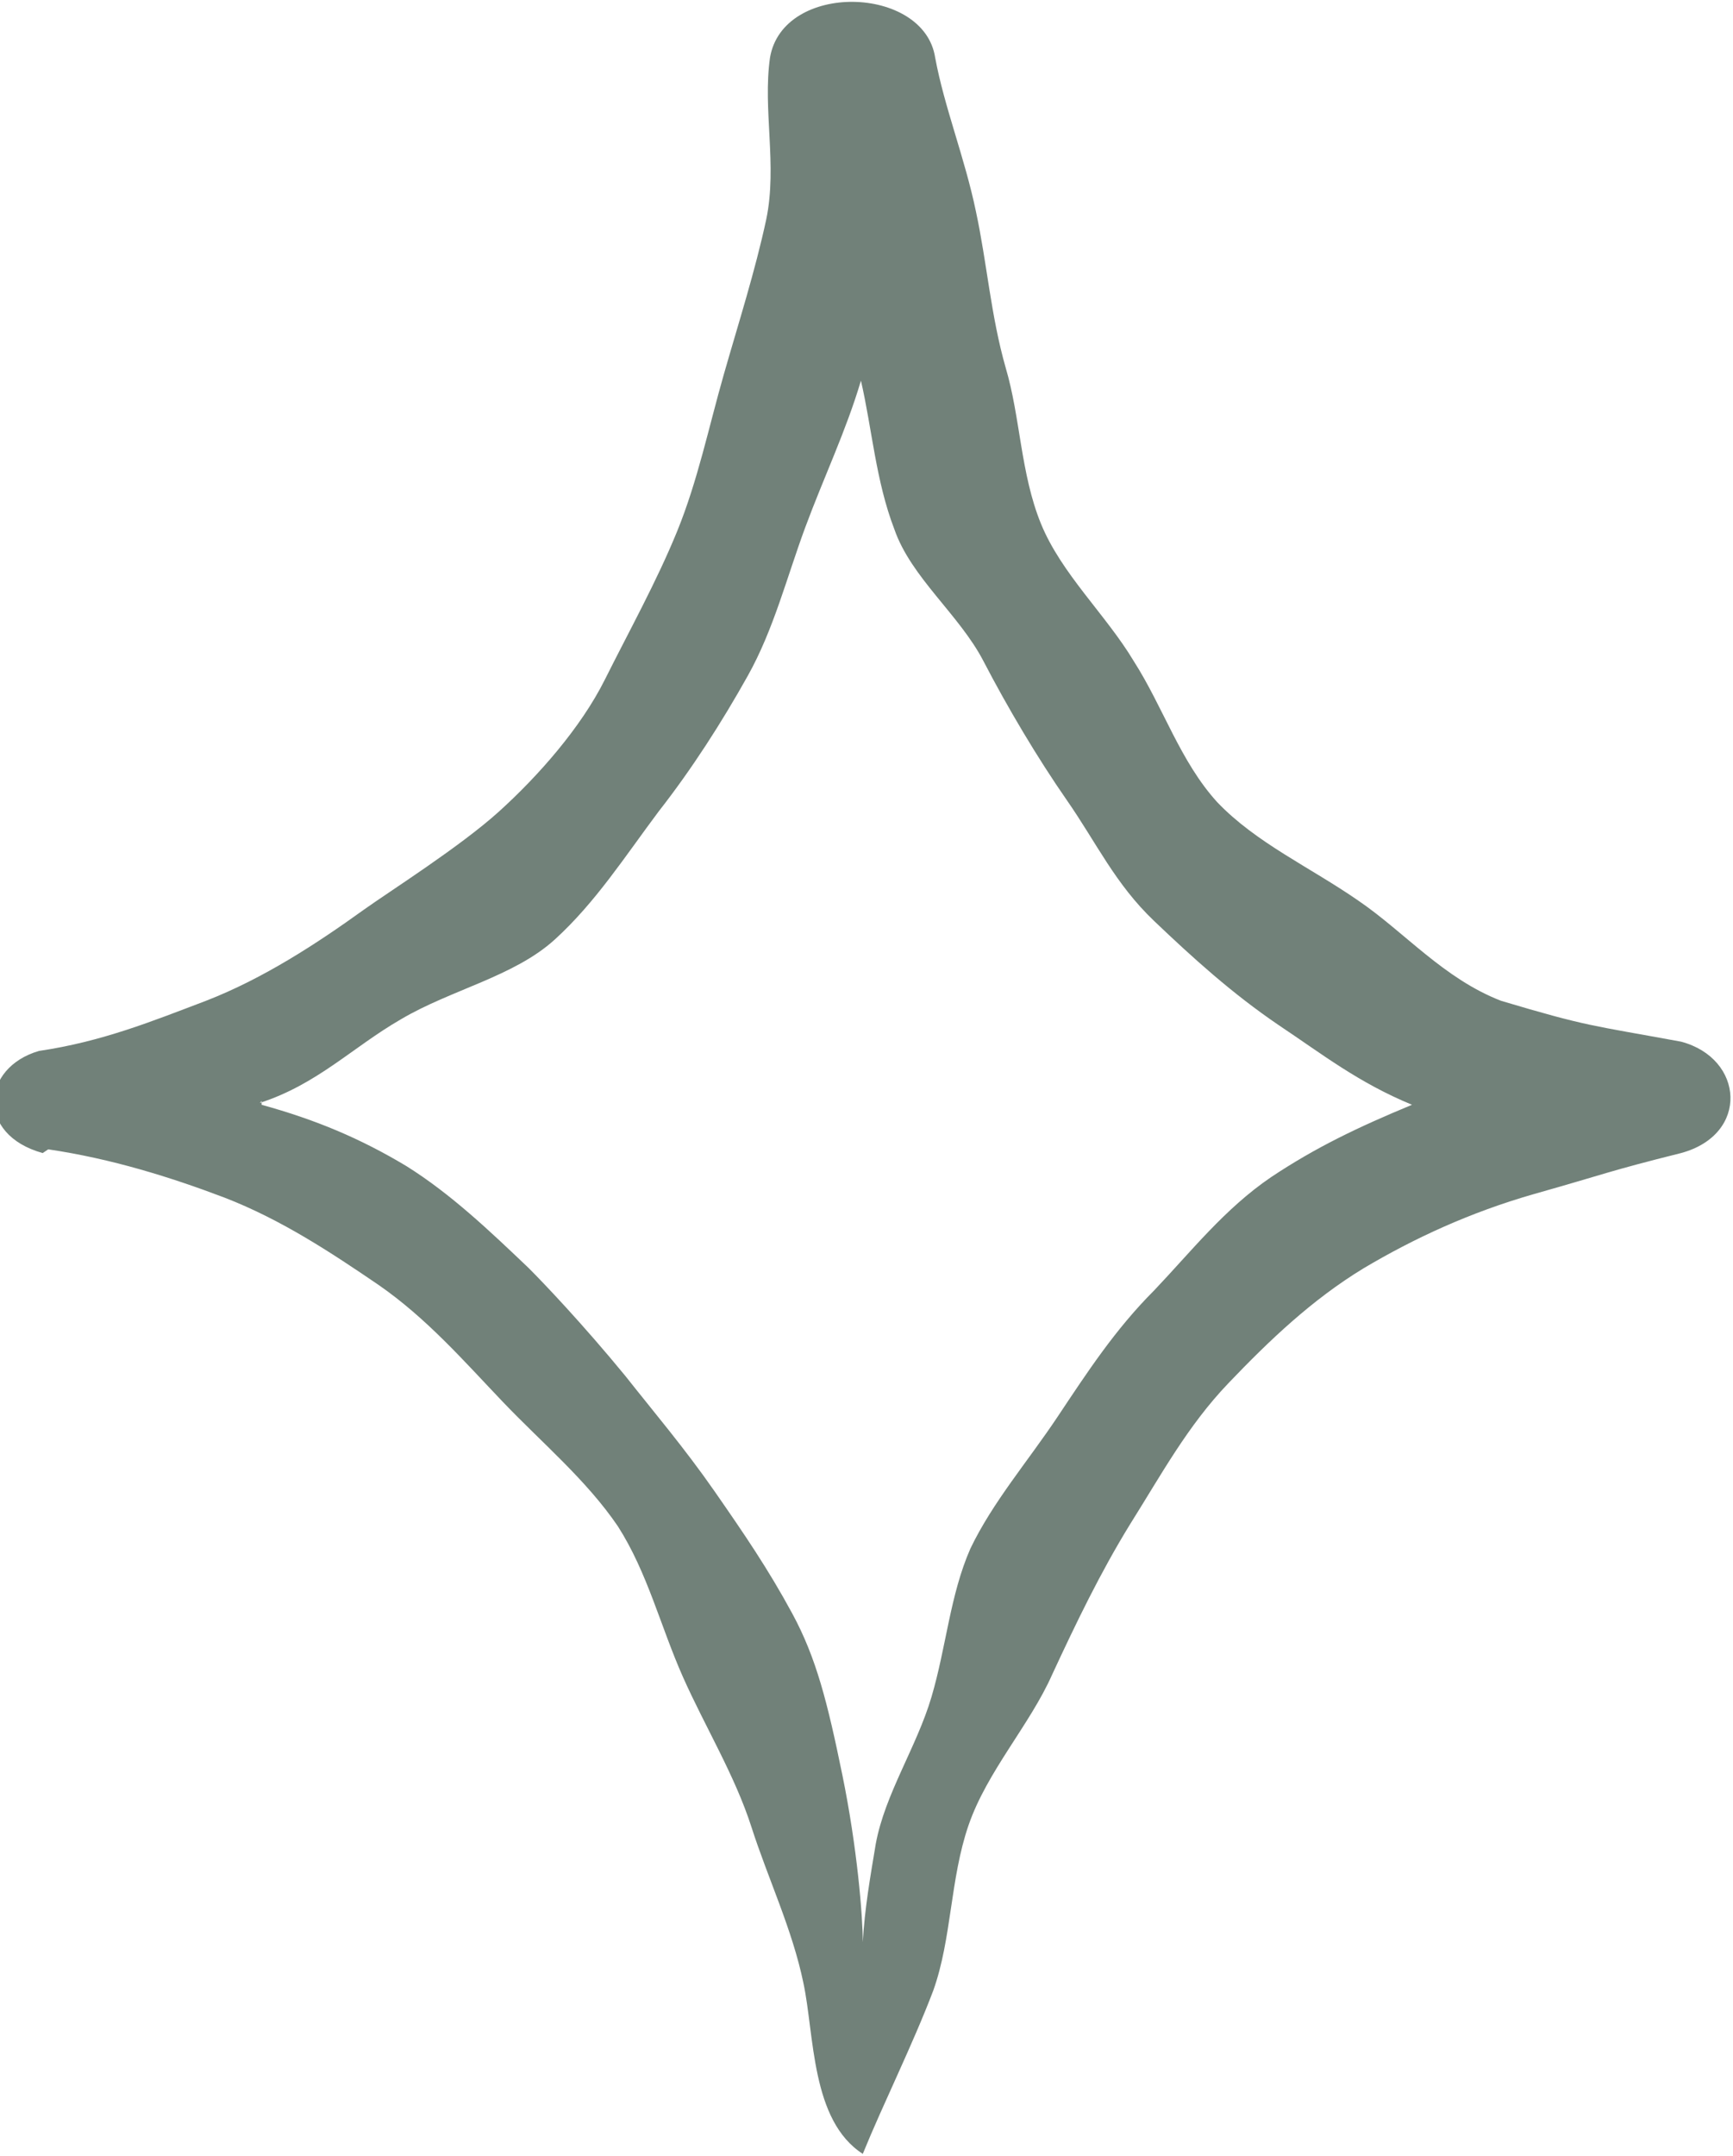
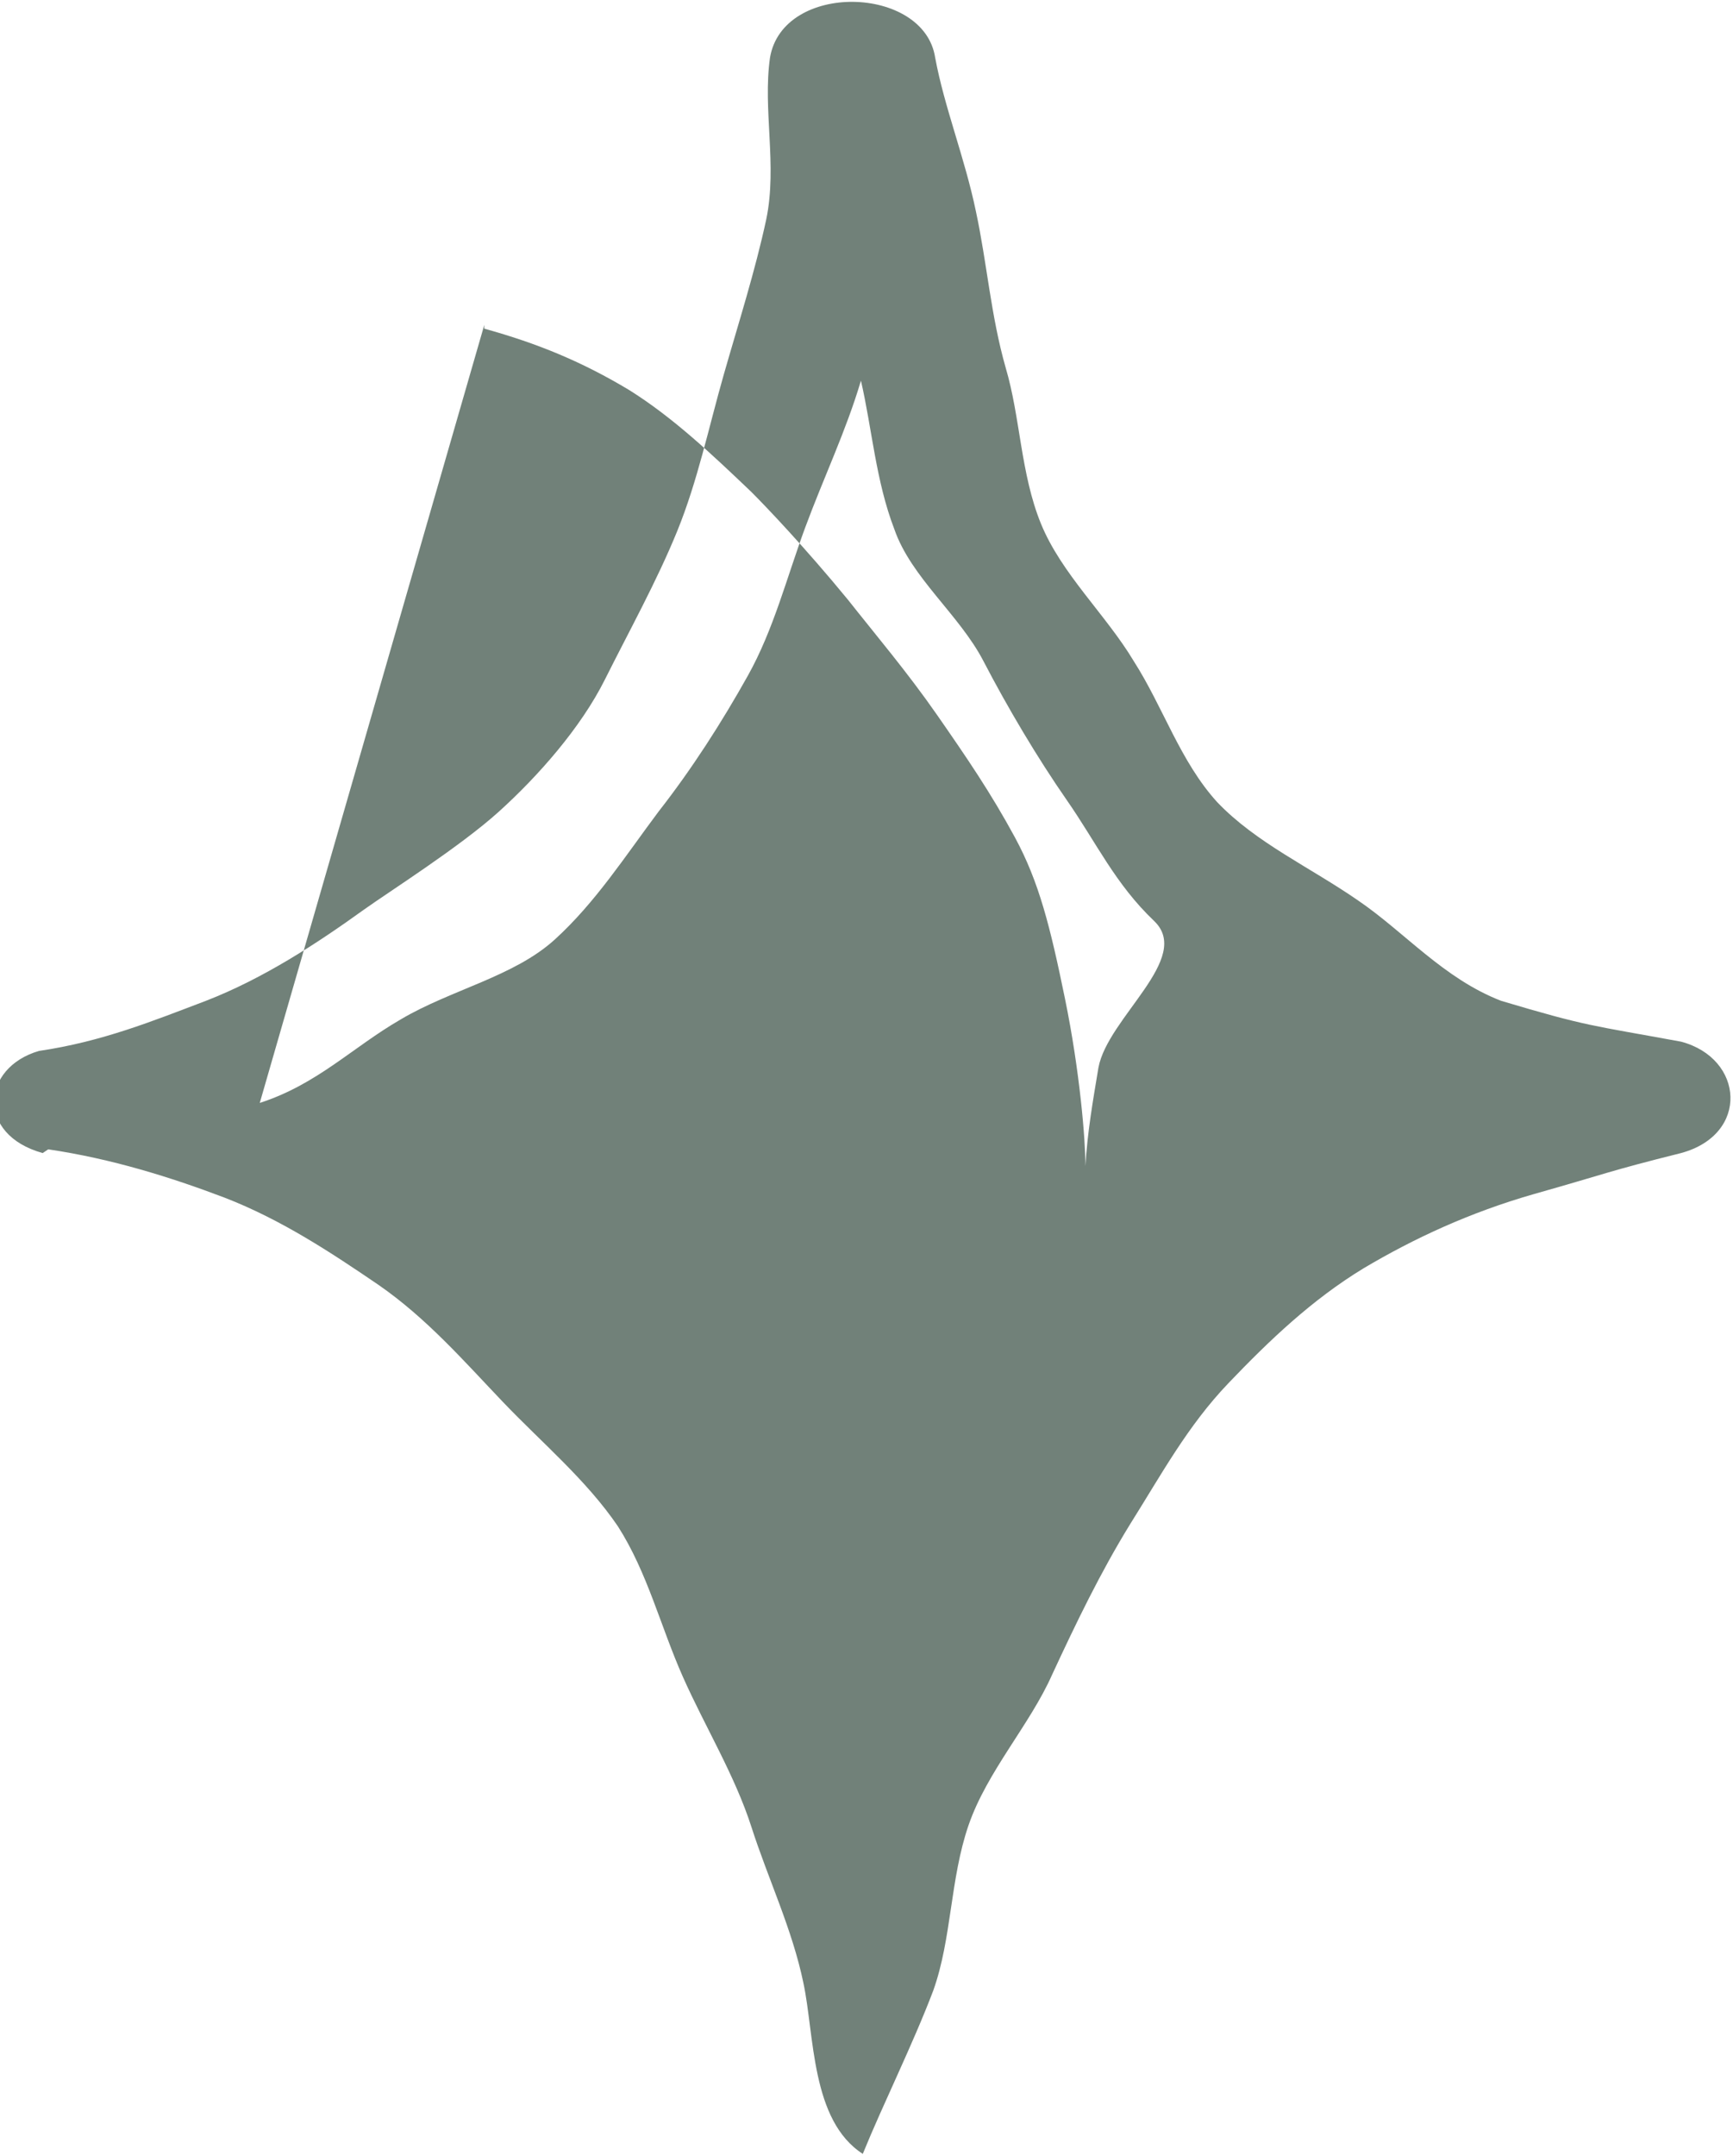
<svg xmlns="http://www.w3.org/2000/svg" id="Layer_1" version="1.1" viewBox="0 0 93.4 116.1">
  <defs>
    <style> .st0 { fill: #718179; fill-rule: evenodd; } </style>
  </defs>
-   <path class="st0" d="M2.6,61.9c3.4.5,6.6,1.5,9.5,2.6,3.1,1.2,5.8,3,8.3,4.7,2.6,1.8,4.6,4.1,6.7,6.3,2.1,2.2,4.5,4.2,6.2,6.7,1.6,2.5,2.3,5.4,3.5,8.1s2.8,5.3,3.7,8.1c.9,2.8,2.2,5.5,2.8,8.4.6,2.8.4,7.4,3.2,9.2,1.1-2.7,2.7-5.9,3.8-8.8,1-2.8.9-6,1.9-8.9s3.3-5.4,4.5-8.1c1.3-2.8,2.6-5.5,4.2-8.1,1.7-2.7,3.1-5.3,5.3-7.6,2.2-2.3,4.5-4.5,7.3-6.2,2.7-1.6,5.7-3,9.2-4,3.9-1.1,3.9-1.2,7.9-2.2,3.7-1,3.4-5.1,0-6-4.9-.9-5-.8-9.7-2.2-3.1-1.2-5.2-3.7-7.7-5.4-2.6-1.8-5.5-3.1-7.6-5.3-2-2.2-2.9-5.1-4.5-7.6-1.5-2.5-3.9-4.7-5-7.4-1.1-2.7-1.1-5.7-1.9-8.4-.8-2.8-1-5.6-1.6-8.4-.6-2.9-1.7-5.6-2.2-8.3-.6-3.9-8.2-4.1-8.9,0-.4,2.8.4,5.8-.2,8.7-.6,2.8-1.5,5.6-2.3,8.4s-1.4,5.7-2.5,8.4-2.6,5.4-3.9,8-3.6,5.2-5.7,7.1-5.9,4.3-7.3,5.3c-2.5,1.8-5.4,3.7-8.5,4.9-2.9,1.1-5.6,2.2-9,2.7-3.1.9-3.4,4.5.2,5.5l.3-.2ZM14,59.4c3.1-1,5-3,7.6-4.5,2.7-1.6,6.1-2.3,8.3-4.3s3.8-4.5,5.6-6.9c1.8-2.3,3.4-4.8,4.8-7.3,1.4-2.5,2.1-5.3,3.1-8s2.2-5.2,3-7.9c.6,2.6.8,5.4,1.8,8,.9,2.6,3.5,4.6,4.8,7.1s2.9,5.2,4.5,7.5,2.6,4.5,4.7,6.5c2.1,2,4.2,3.9,6.7,5.6,2.4,1.6,4.3,3.1,7.2,4.3-2.9,1.2-5.2,2.3-7.6,3.9-2.5,1.7-4.3,4-6.3,6.1-2.1,2.1-3.6,4.4-5.2,6.8-1.6,2.4-3.5,4.6-4.7,7.1-1.1,2.5-1.3,5.3-2.1,8s-2.5,5.2-3,7.9c-.3,1.8-.6,3.5-.7,5.3h0c0,0,0,0,0,0,0-1.4-.3-5.1-1.1-9s-1.4-6.3-2.7-8.7-2.6-4.3-4.2-6.6-3.3-4.3-4.8-6.2c-2.3-2.8-4.4-5-5.2-5.8-2.1-2-4.2-4-6.6-5.5-2.5-1.5-4.9-2.5-7.8-3.3v-.2Z" />
+   <path class="st0" d="M2.6,61.9c3.4.5,6.6,1.5,9.5,2.6,3.1,1.2,5.8,3,8.3,4.7,2.6,1.8,4.6,4.1,6.7,6.3,2.1,2.2,4.5,4.2,6.2,6.7,1.6,2.5,2.3,5.4,3.5,8.1s2.8,5.3,3.7,8.1c.9,2.8,2.2,5.5,2.8,8.4.6,2.8.4,7.4,3.2,9.2,1.1-2.7,2.7-5.9,3.8-8.8,1-2.8.9-6,1.9-8.9s3.3-5.4,4.5-8.1c1.3-2.8,2.6-5.5,4.2-8.1,1.7-2.7,3.1-5.3,5.3-7.6,2.2-2.3,4.5-4.5,7.3-6.2,2.7-1.6,5.7-3,9.2-4,3.9-1.1,3.9-1.2,7.9-2.2,3.7-1,3.4-5.1,0-6-4.9-.9-5-.8-9.7-2.2-3.1-1.2-5.2-3.7-7.7-5.4-2.6-1.8-5.5-3.1-7.6-5.3-2-2.2-2.9-5.1-4.5-7.6-1.5-2.5-3.9-4.7-5-7.4-1.1-2.7-1.1-5.7-1.9-8.4-.8-2.8-1-5.6-1.6-8.4-.6-2.9-1.7-5.6-2.2-8.3-.6-3.9-8.2-4.1-8.9,0-.4,2.8.4,5.8-.2,8.7-.6,2.8-1.5,5.6-2.3,8.4s-1.4,5.7-2.5,8.4-2.6,5.4-3.9,8-3.6,5.2-5.7,7.1-5.9,4.3-7.3,5.3c-2.5,1.8-5.4,3.7-8.5,4.9-2.9,1.1-5.6,2.2-9,2.7-3.1.9-3.4,4.5.2,5.5l.3-.2ZM14,59.4c3.1-1,5-3,7.6-4.5,2.7-1.6,6.1-2.3,8.3-4.3s3.8-4.5,5.6-6.9c1.8-2.3,3.4-4.8,4.8-7.3,1.4-2.5,2.1-5.3,3.1-8s2.2-5.2,3-7.9c.6,2.6.8,5.4,1.8,8,.9,2.6,3.5,4.6,4.8,7.1s2.9,5.2,4.5,7.5,2.6,4.5,4.7,6.5s-2.5,5.2-3,7.9c-.3,1.8-.6,3.5-.7,5.3h0c0,0,0,0,0,0,0-1.4-.3-5.1-1.1-9s-1.4-6.3-2.7-8.7-2.6-4.3-4.2-6.6-3.3-4.3-4.8-6.2c-2.3-2.8-4.4-5-5.2-5.8-2.1-2-4.2-4-6.6-5.5-2.5-1.5-4.9-2.5-7.8-3.3v-.2Z" />
</svg>